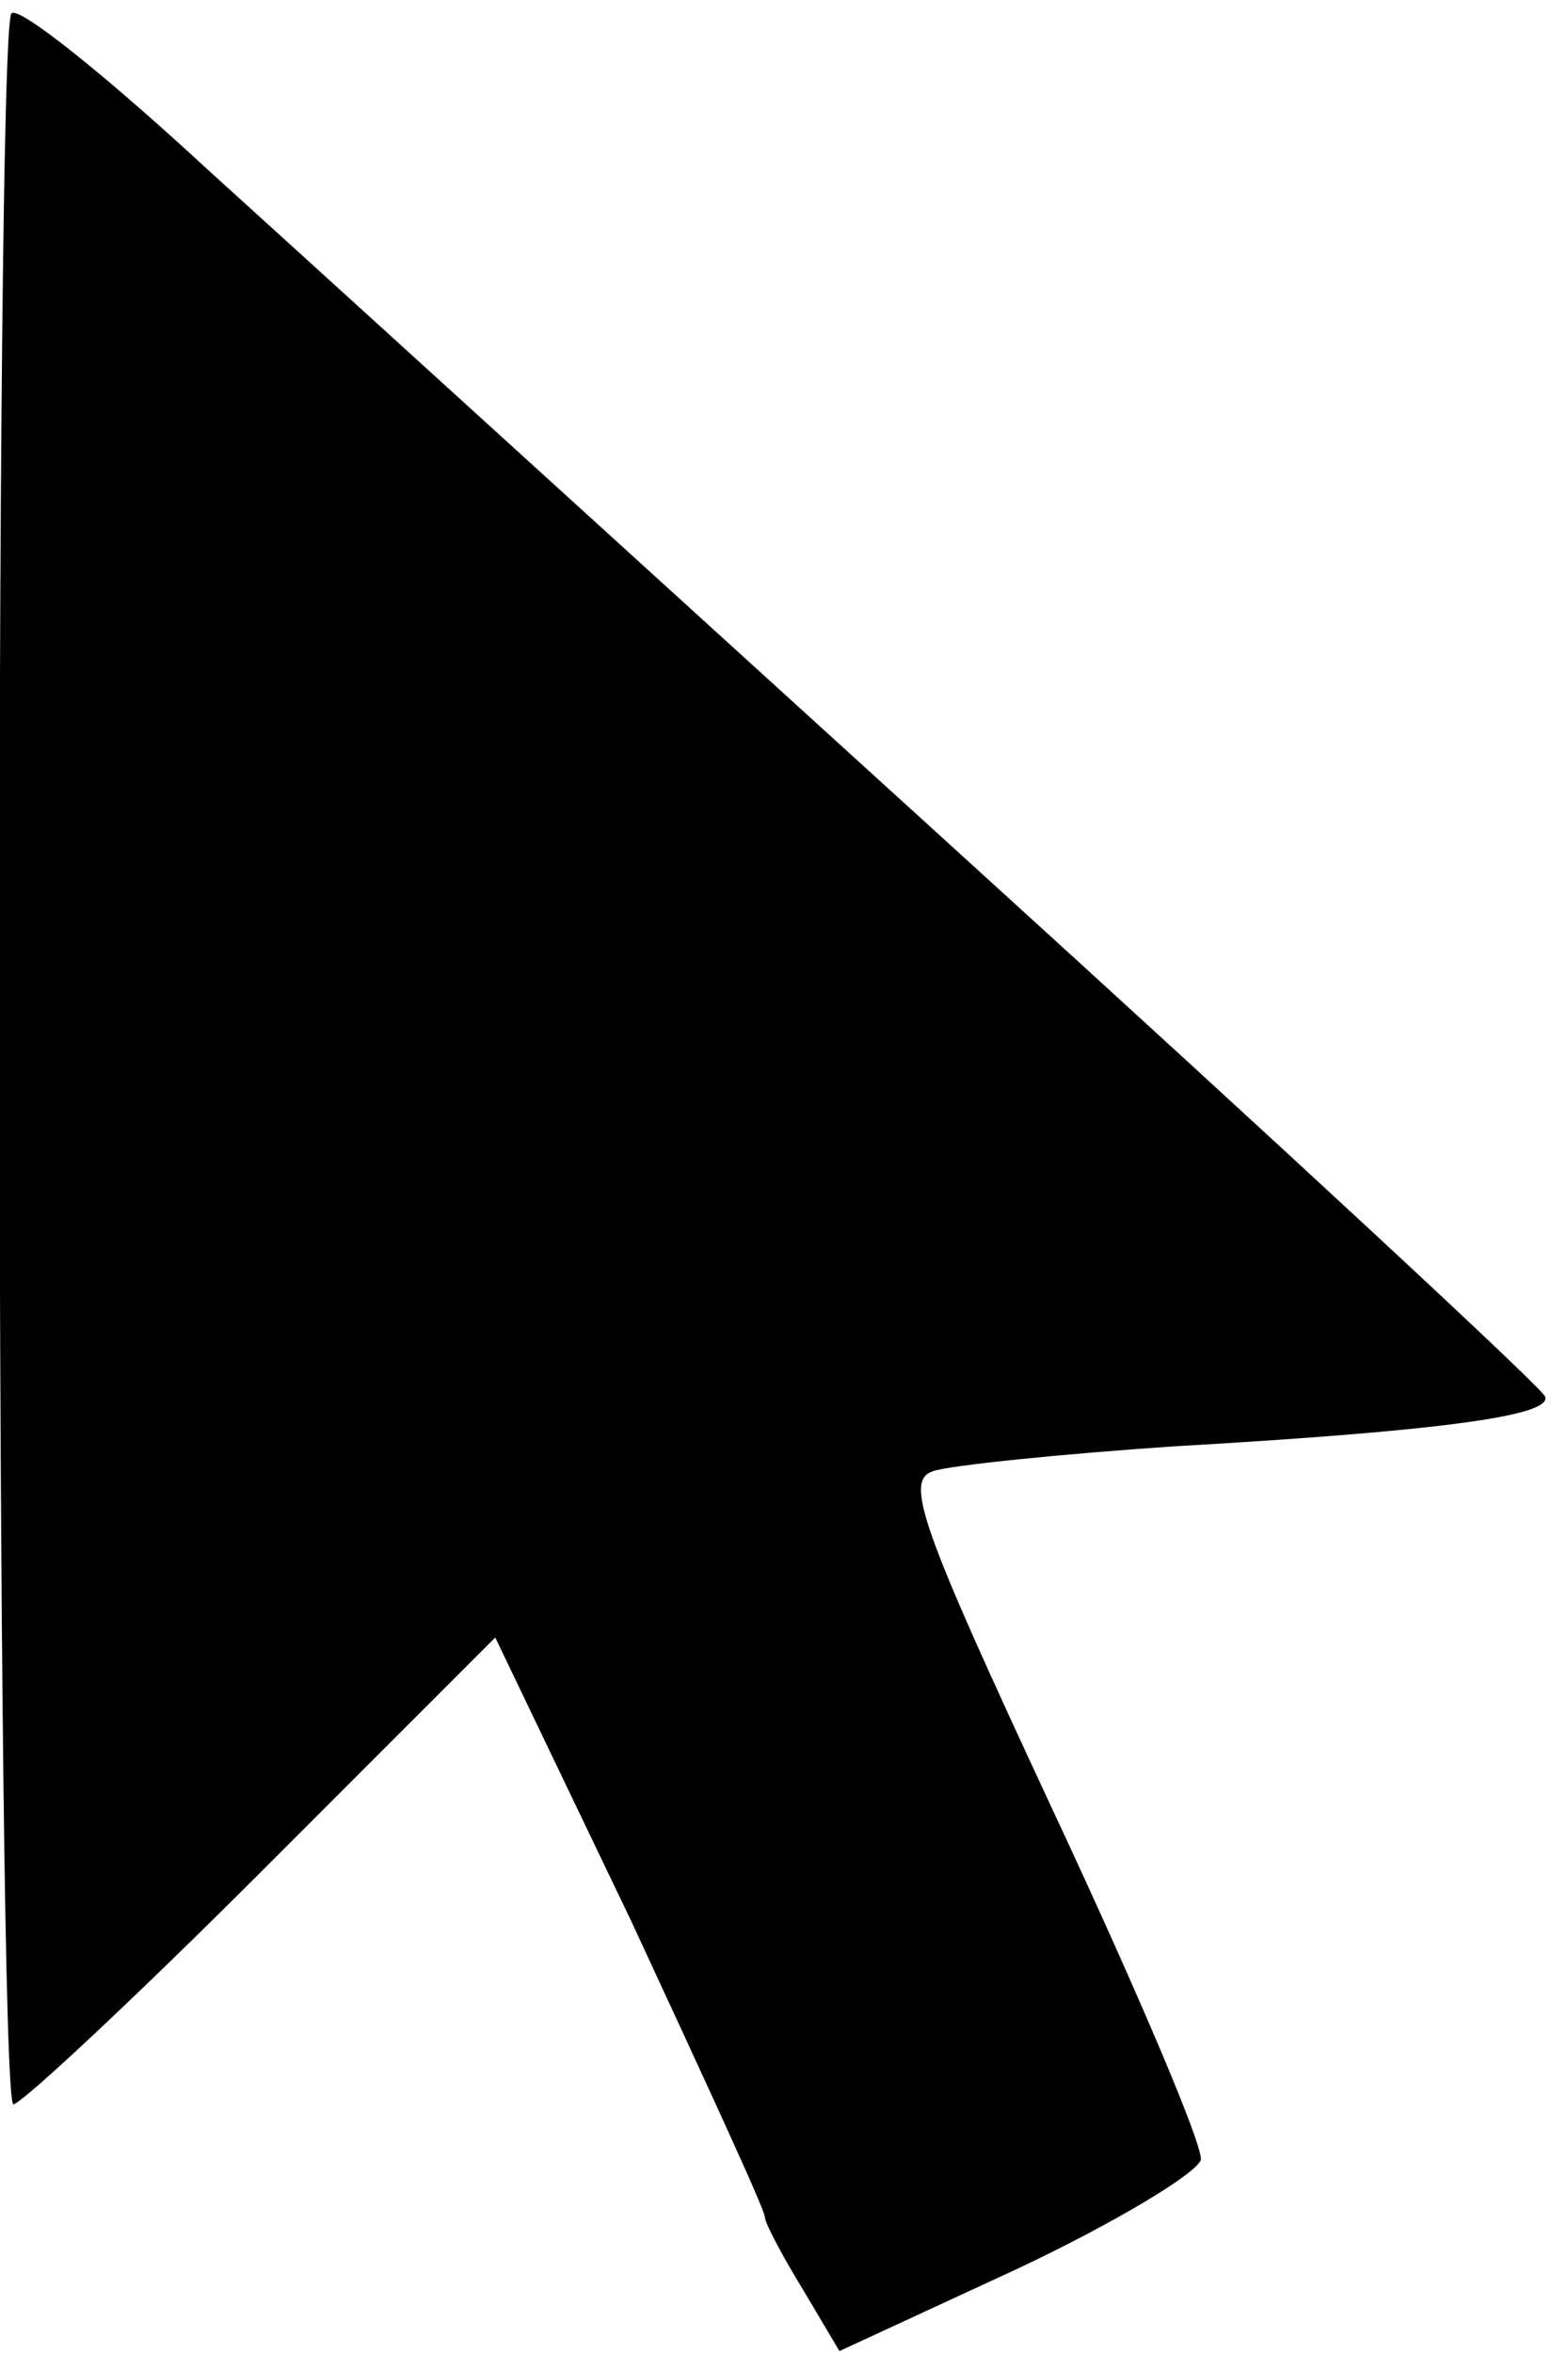
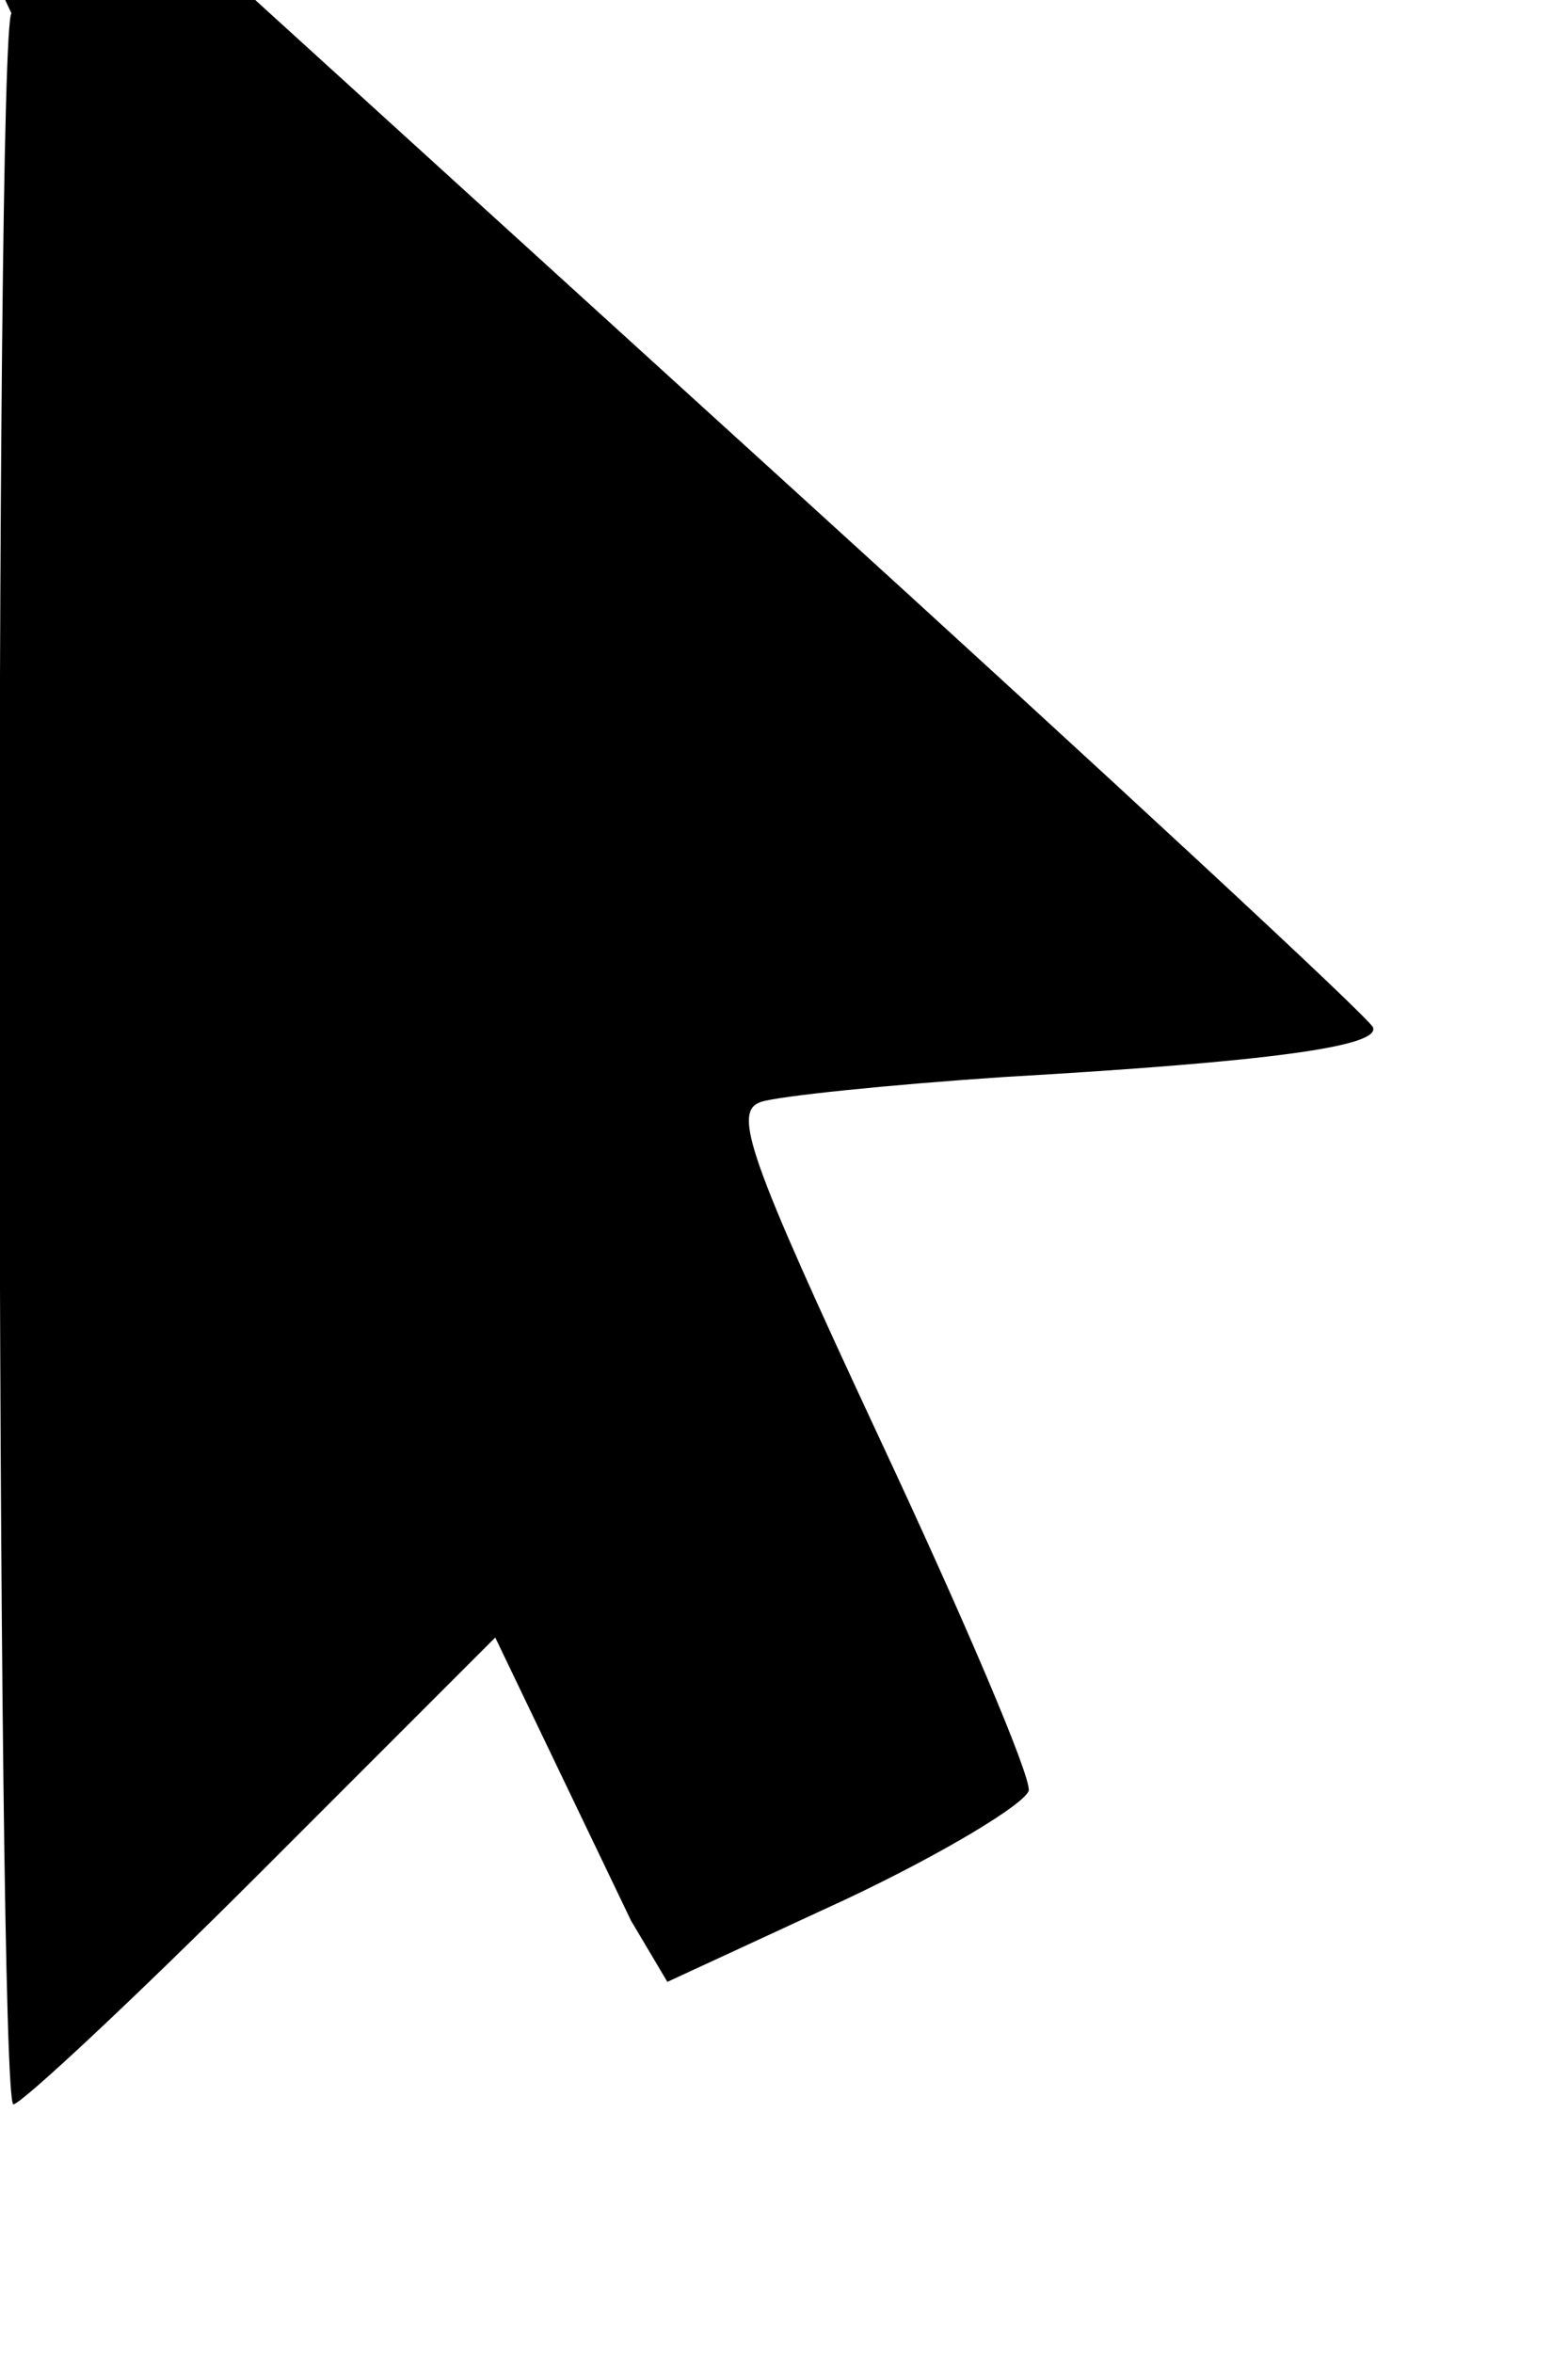
<svg xmlns="http://www.w3.org/2000/svg" version="1.0" width="82pt" height="123pt" viewBox="0 0 82 123" preserveAspectRatio="xMidYMid meet">
  <g transform="translate(0,123) scale(0.1,-0.1)" fill="#000000" stroke="none">
-     <path d="M6 1223 c-9 -9 -8 -1093 1 -1093 4 0 63 55 130 122 l122 122 71 -148 c38 -82 70 -151 70 -155 0 -3 9 -20 20 -38 l19 -32 93 43 c51 24 94 50 96 57 1 8 -34 90 -78 184 -69 148 -77 171 -62 176 9 3 67 9 127 13 139 8 197 16 193 26 -2 5 -138 131 -303 281 -165 150 -343 312 -396 360 -53 49 -99 86 -103 82z" />
+     <path d="M6 1223 c-9 -9 -8 -1093 1 -1093 4 0 63 55 130 122 l122 122 71 -148 l19 -32 93 43 c51 24 94 50 96 57 1 8 -34 90 -78 184 -69 148 -77 171 -62 176 9 3 67 9 127 13 139 8 197 16 193 26 -2 5 -138 131 -303 281 -165 150 -343 312 -396 360 -53 49 -99 86 -103 82z" />
  </g>
</svg>